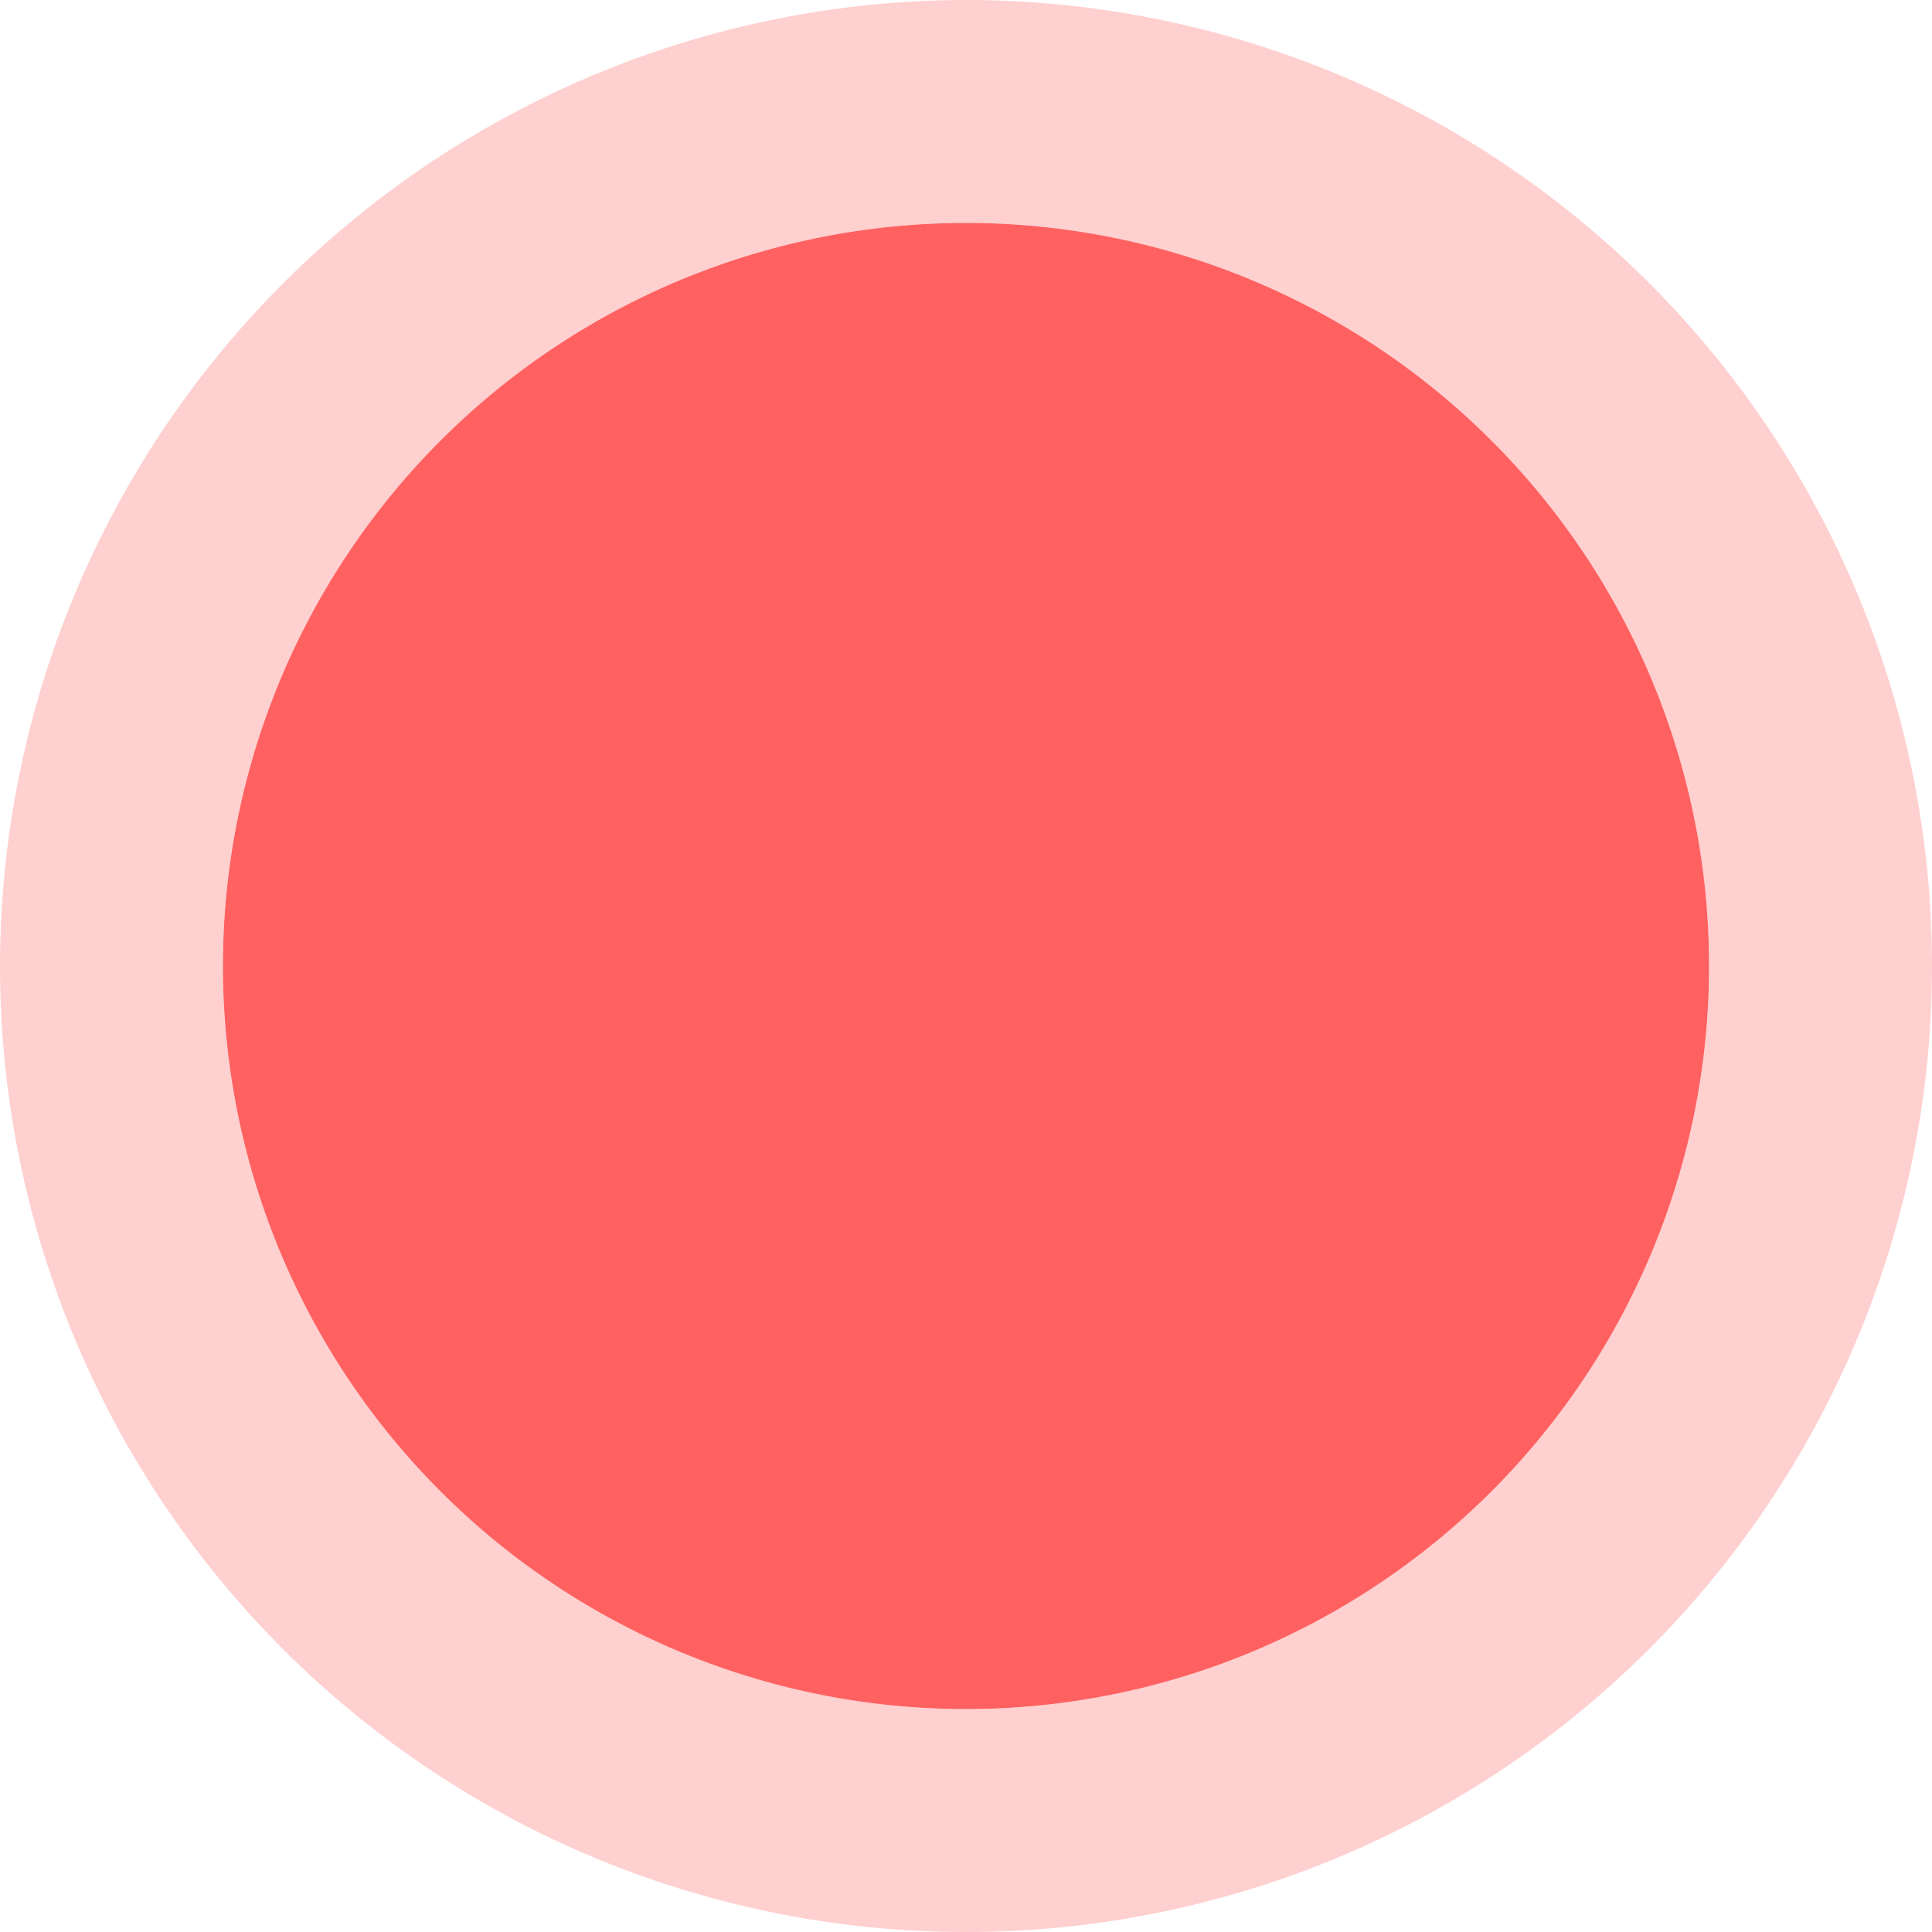
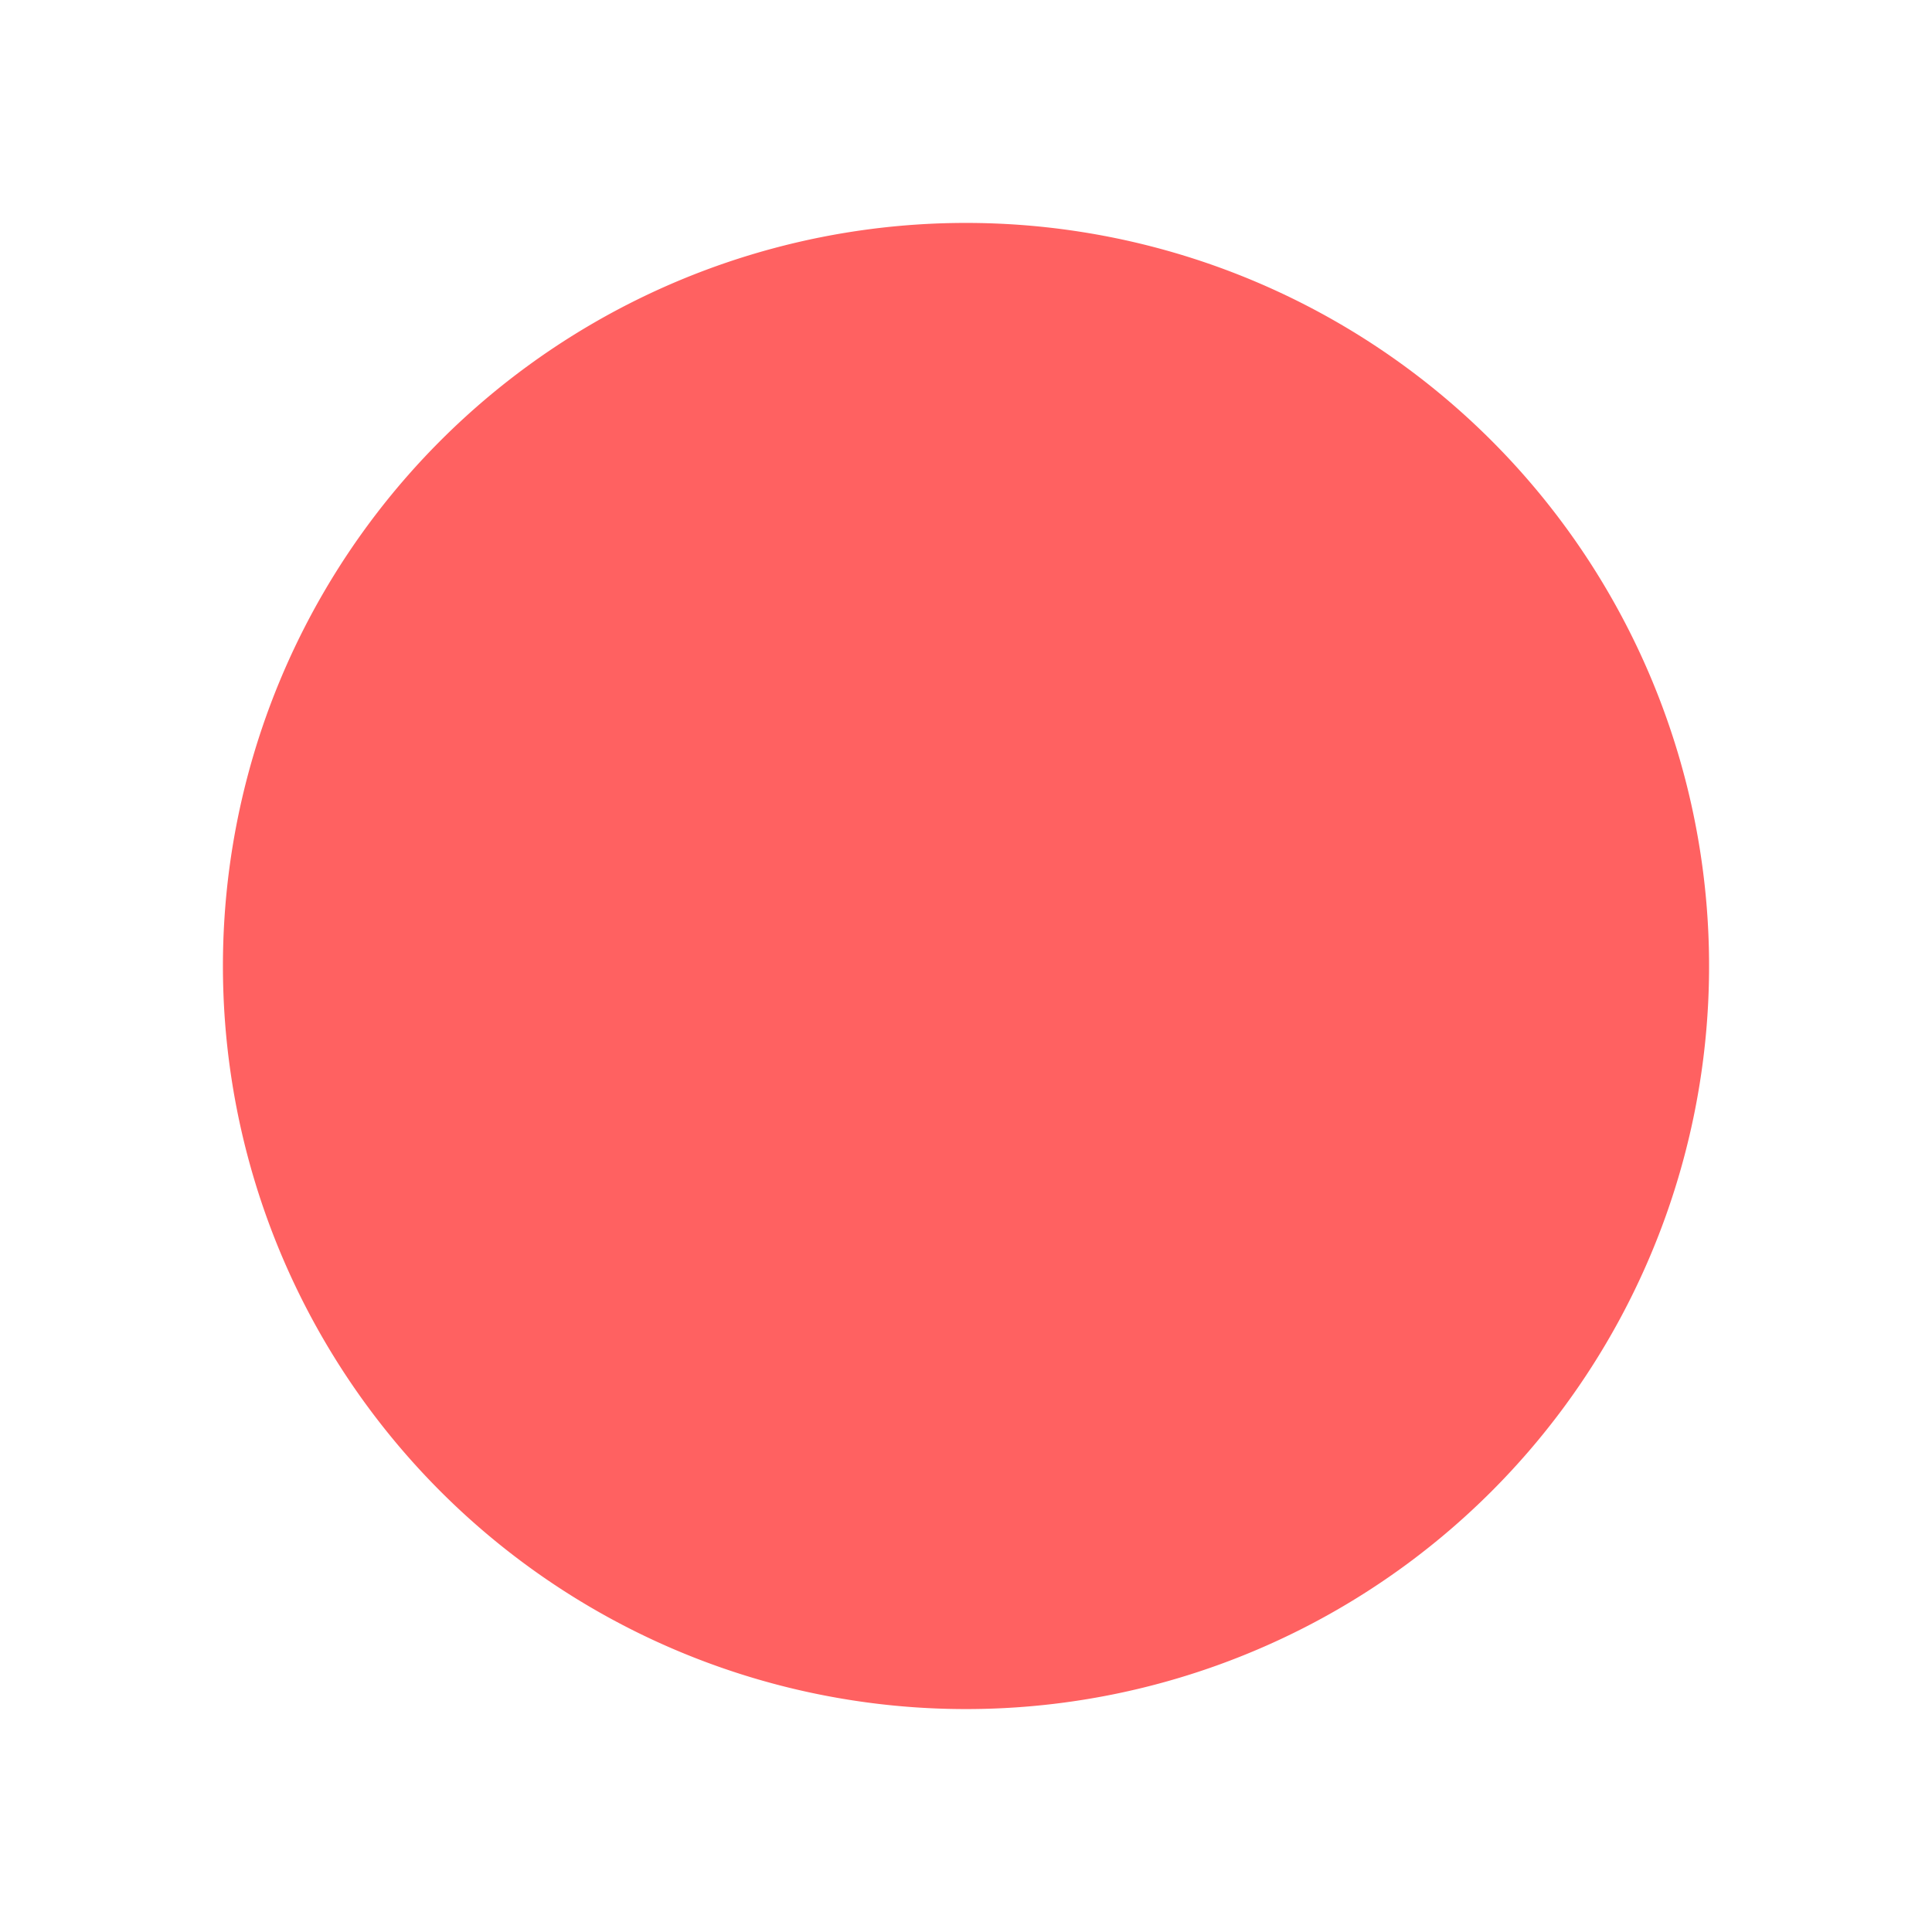
<svg xmlns="http://www.w3.org/2000/svg" width="52" height="52" viewBox="0 0 52 52">
  <path d="M26 6A20 20 0 1 1 6 26 20 20 0 0 1 26 6Z" fill="#ff6161" />
-   <path d="M26 6a20 20 0 1 0 20 20A20 20 0 0 0 26 6m0-6A26 26 0 1 1 0 26 26.029 26.029 0 0 1 26 0Z" fill="rgba(255,97,97,0.3)" />
</svg>